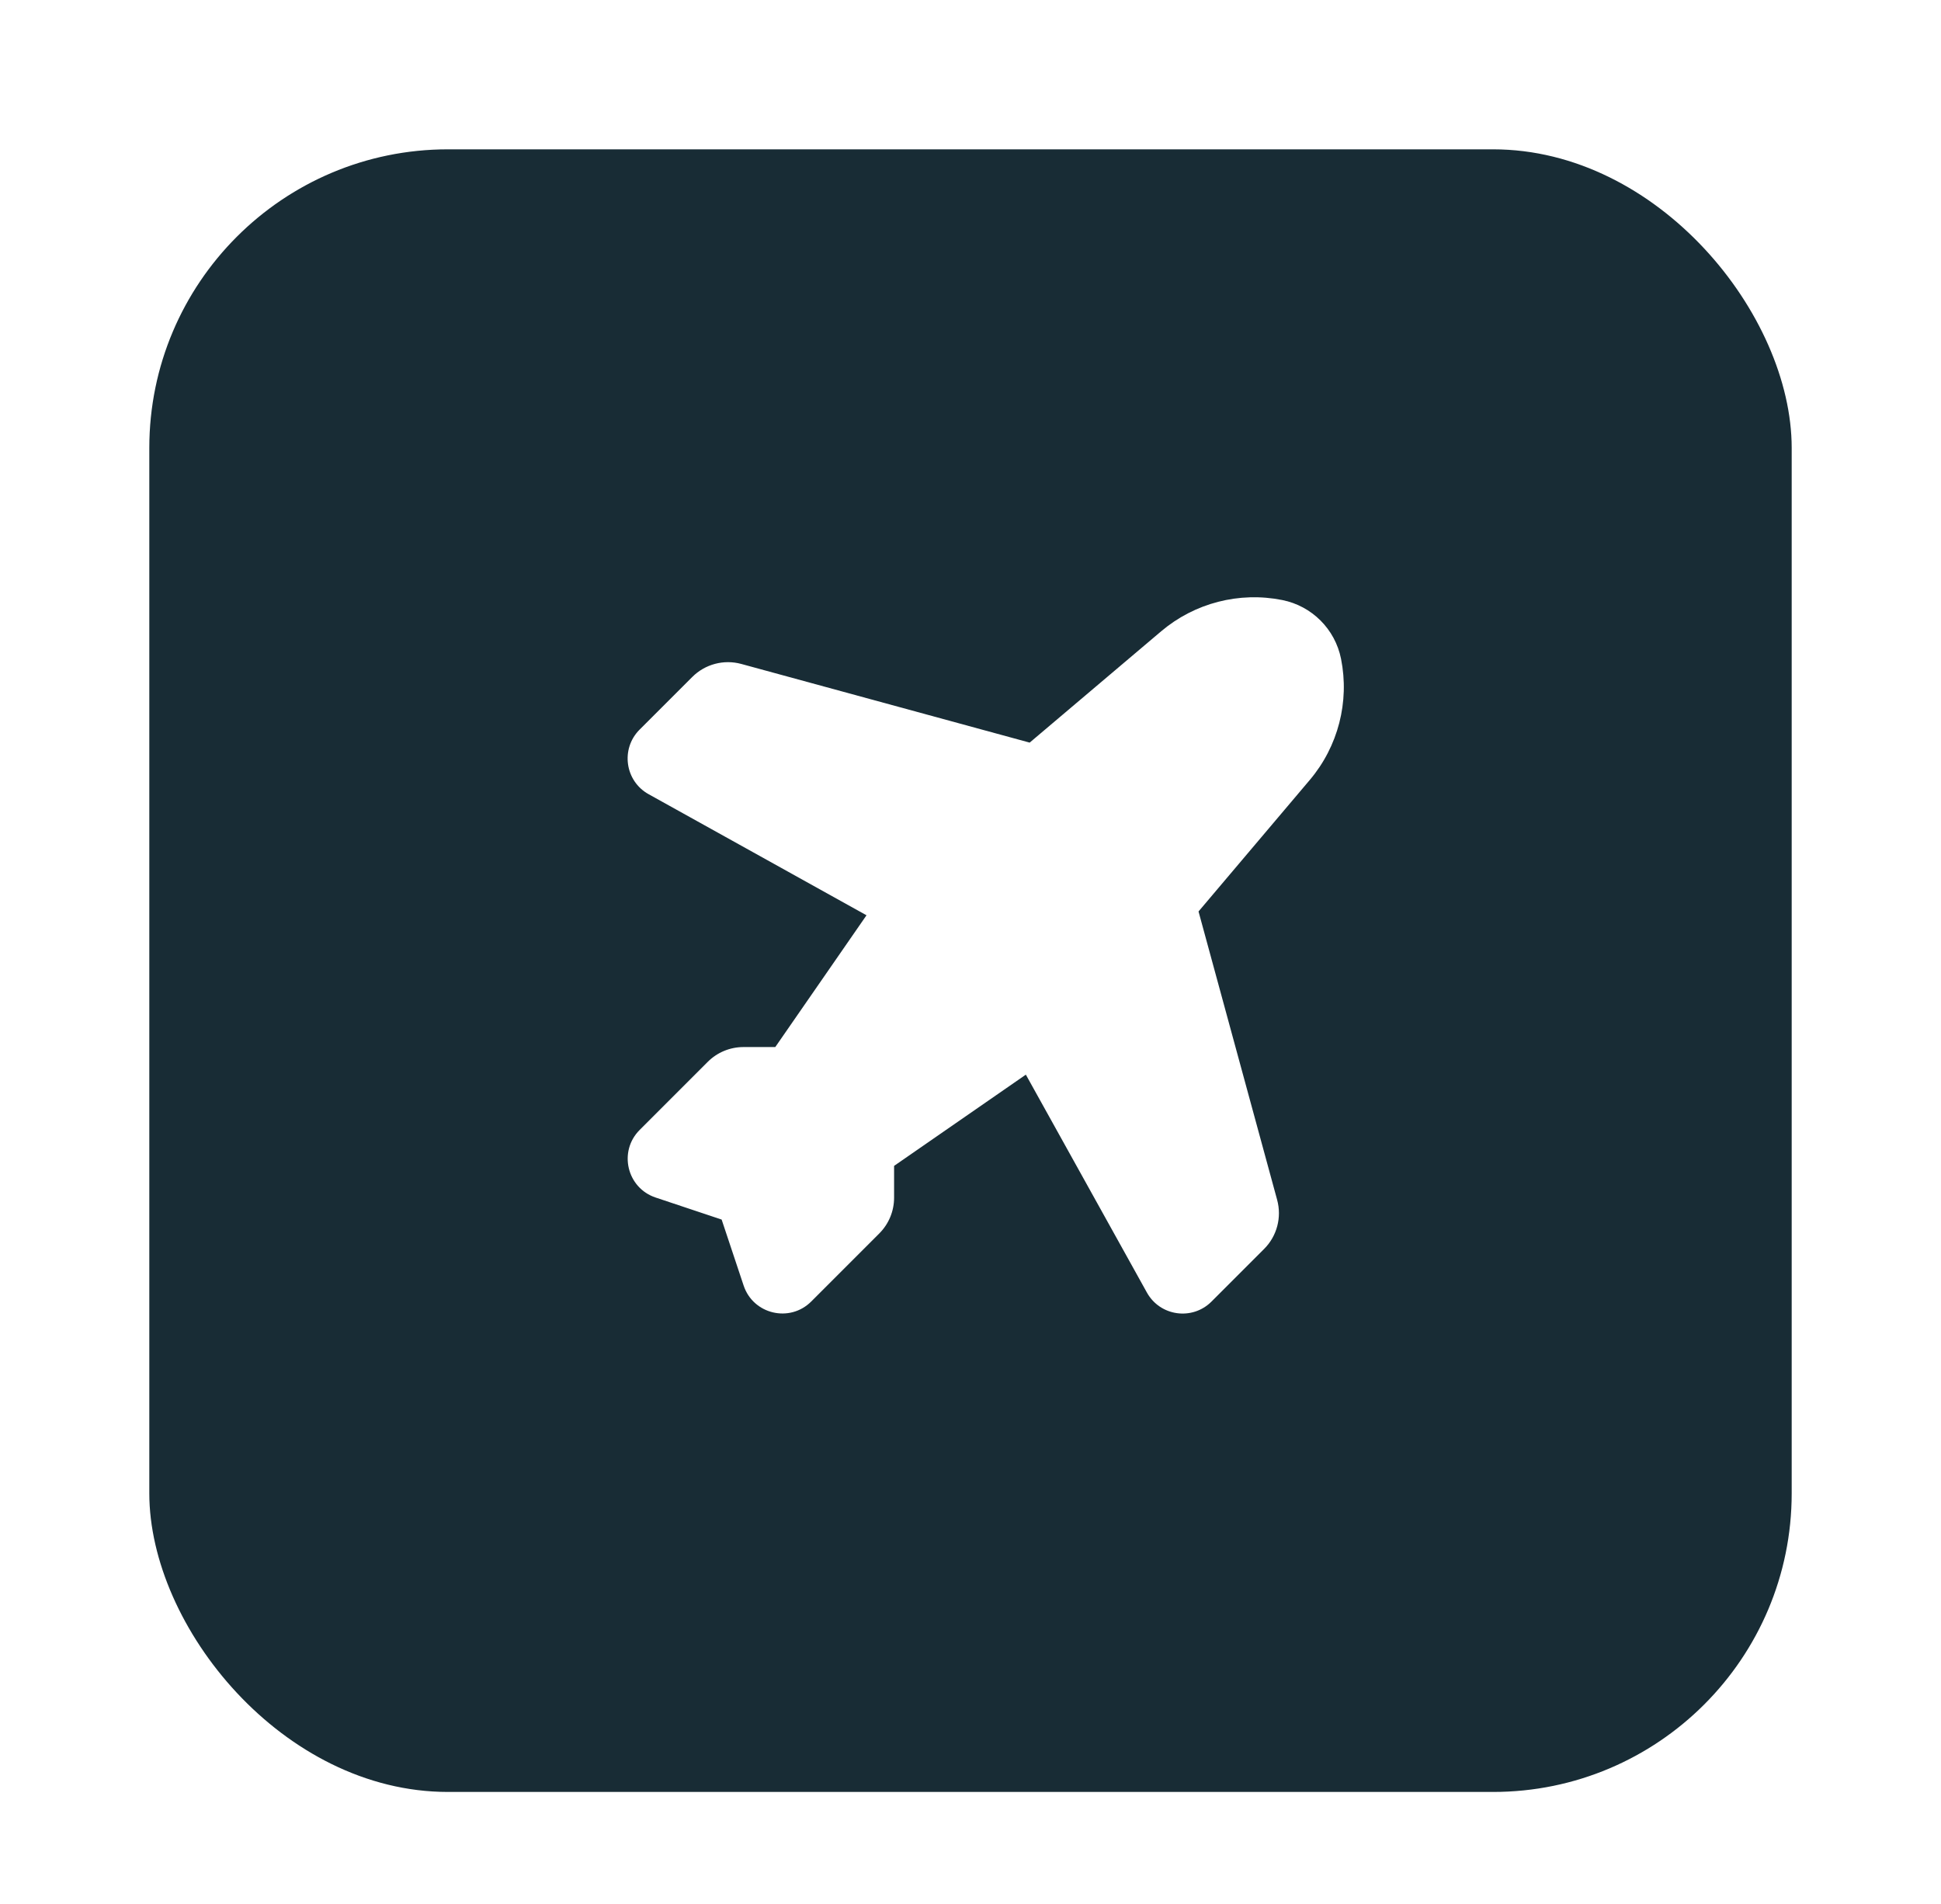
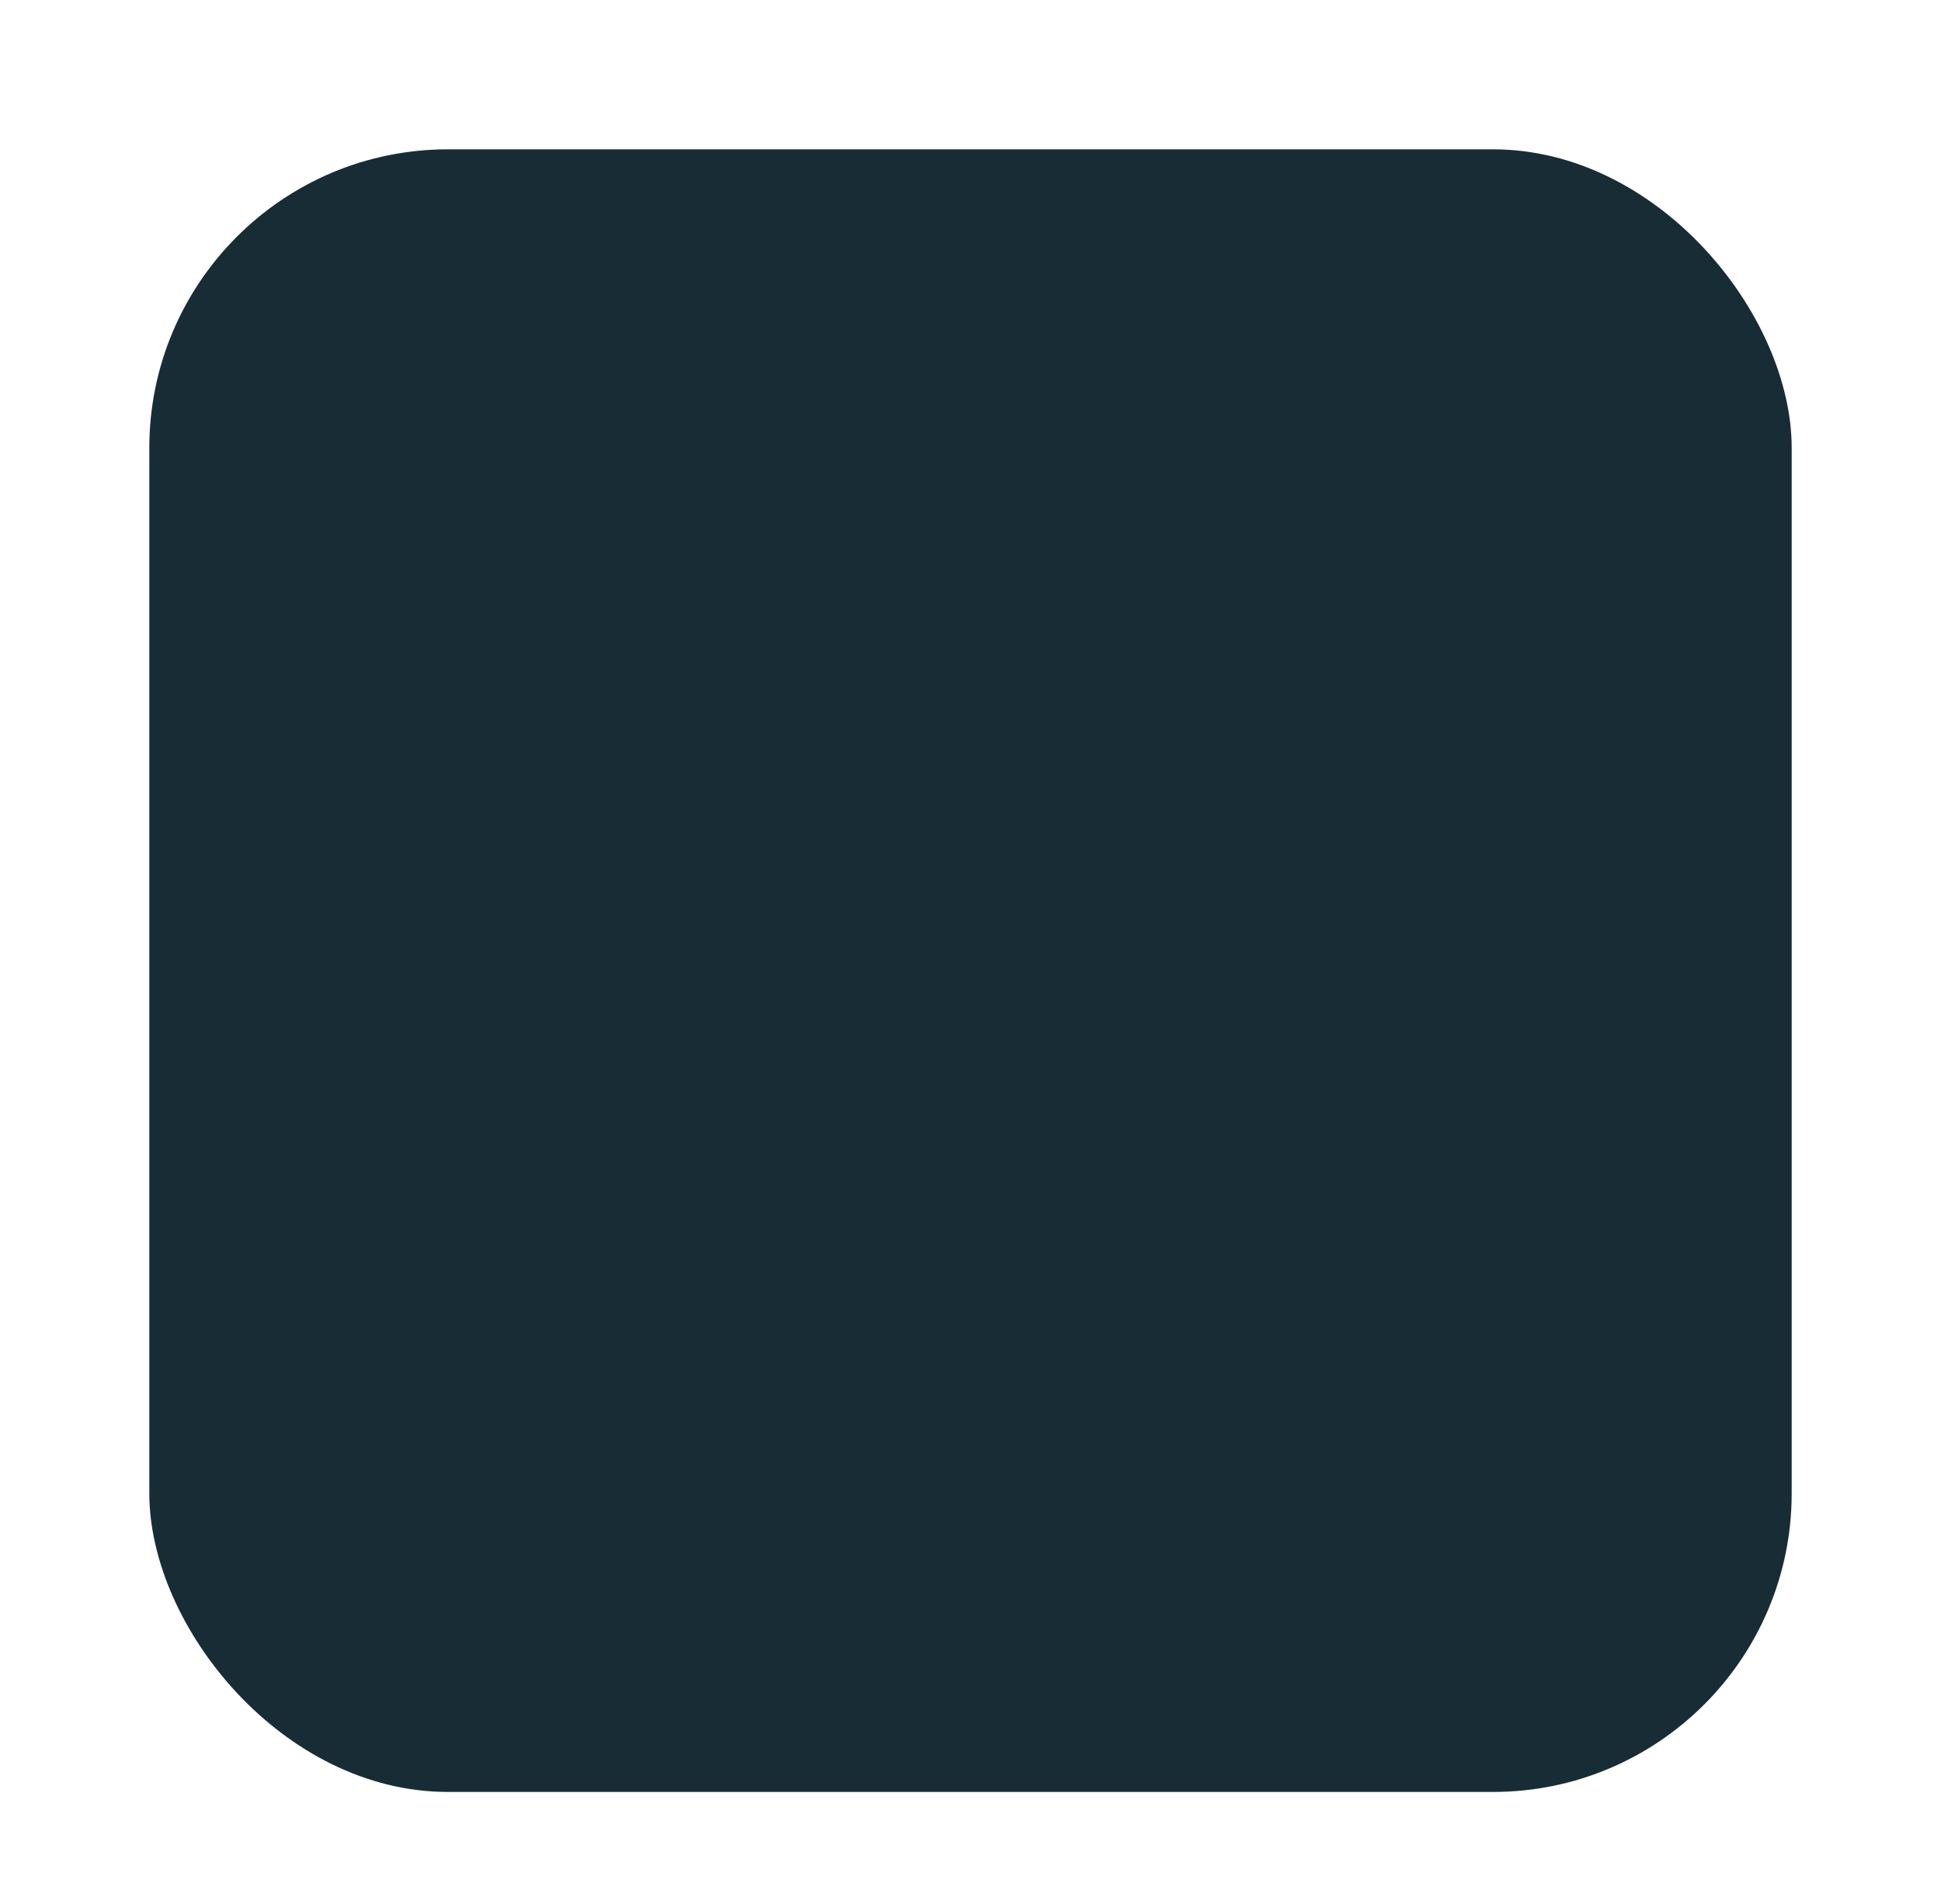
<svg xmlns="http://www.w3.org/2000/svg" width="52" height="51" viewBox="0 0 52 51" fill="none">
  <g filter="url(#filter0_d_3256_102133)">
    <rect x="4" width="44" height="44" rx="8" fill="#182C35" />
    <g clip-path="url(#clip0_3256_102133)">
-       <path d="M34.352 12.073C35.147 12.232 35.768 12.853 35.927 13.648C36.157 14.8 35.849 15.995 35.09 16.892L32.109 20.415L34.215 28.14C34.343 28.609 34.21 29.111 33.867 29.454L32.456 30.865C31.942 31.379 31.079 31.258 30.726 30.623L27.483 24.786L23.953 27.23V28.082C23.953 28.441 23.811 28.785 23.557 29.039L21.733 30.863C21.158 31.438 20.179 31.207 19.922 30.435L19.333 28.668L17.565 28.078C16.793 27.821 16.562 26.842 17.137 26.267L18.961 24.443C19.215 24.189 19.559 24.047 19.918 24.047H20.77L23.214 20.517L17.377 17.274C16.742 16.922 16.621 16.058 17.135 15.544L18.546 14.134C18.889 13.79 19.391 13.657 19.86 13.785L27.585 15.892L31.108 12.91C32.005 12.151 33.2 11.843 34.352 12.073Z" fill="white" />
-     </g>
+       </g>
  </g>
  <defs>
    <filter id="filter0_d_3256_102133" x="0" y="0" width="52" height="52" filterUnits="userSpaceOnUse" color-interpolation-filters="sRGB">
      <feFlood flood-opacity="0" result="BackgroundImageFix" />
      <feColorMatrix in="SourceAlpha" type="matrix" values="0 0 0 0 0 0 0 0 0 0 0 0 0 0 0 0 0 0 127 0" result="hardAlpha" />
      <feOffset dy="4" />
      <feGaussianBlur stdDeviation="2" />
      <feComposite in2="hardAlpha" operator="out" />
      <feColorMatrix type="matrix" values="0 0 0 0 0 0 0 0 0 0 0 0 0 0 0 0 0 0 0.12 0" />
      <feBlend mode="normal" in2="BackgroundImageFix" result="effect1_dropShadow_3256_102133" />
      <feBlend mode="normal" in="SourceGraphic" in2="effect1_dropShadow_3256_102133" result="shape" />
    </filter>
    <clipPath id="clip0_3256_102133">
-       <rect width="26" height="26" fill="white" transform="translate(13 9)" />
-     </clipPath>
+       </clipPath>
  </defs>
</svg>